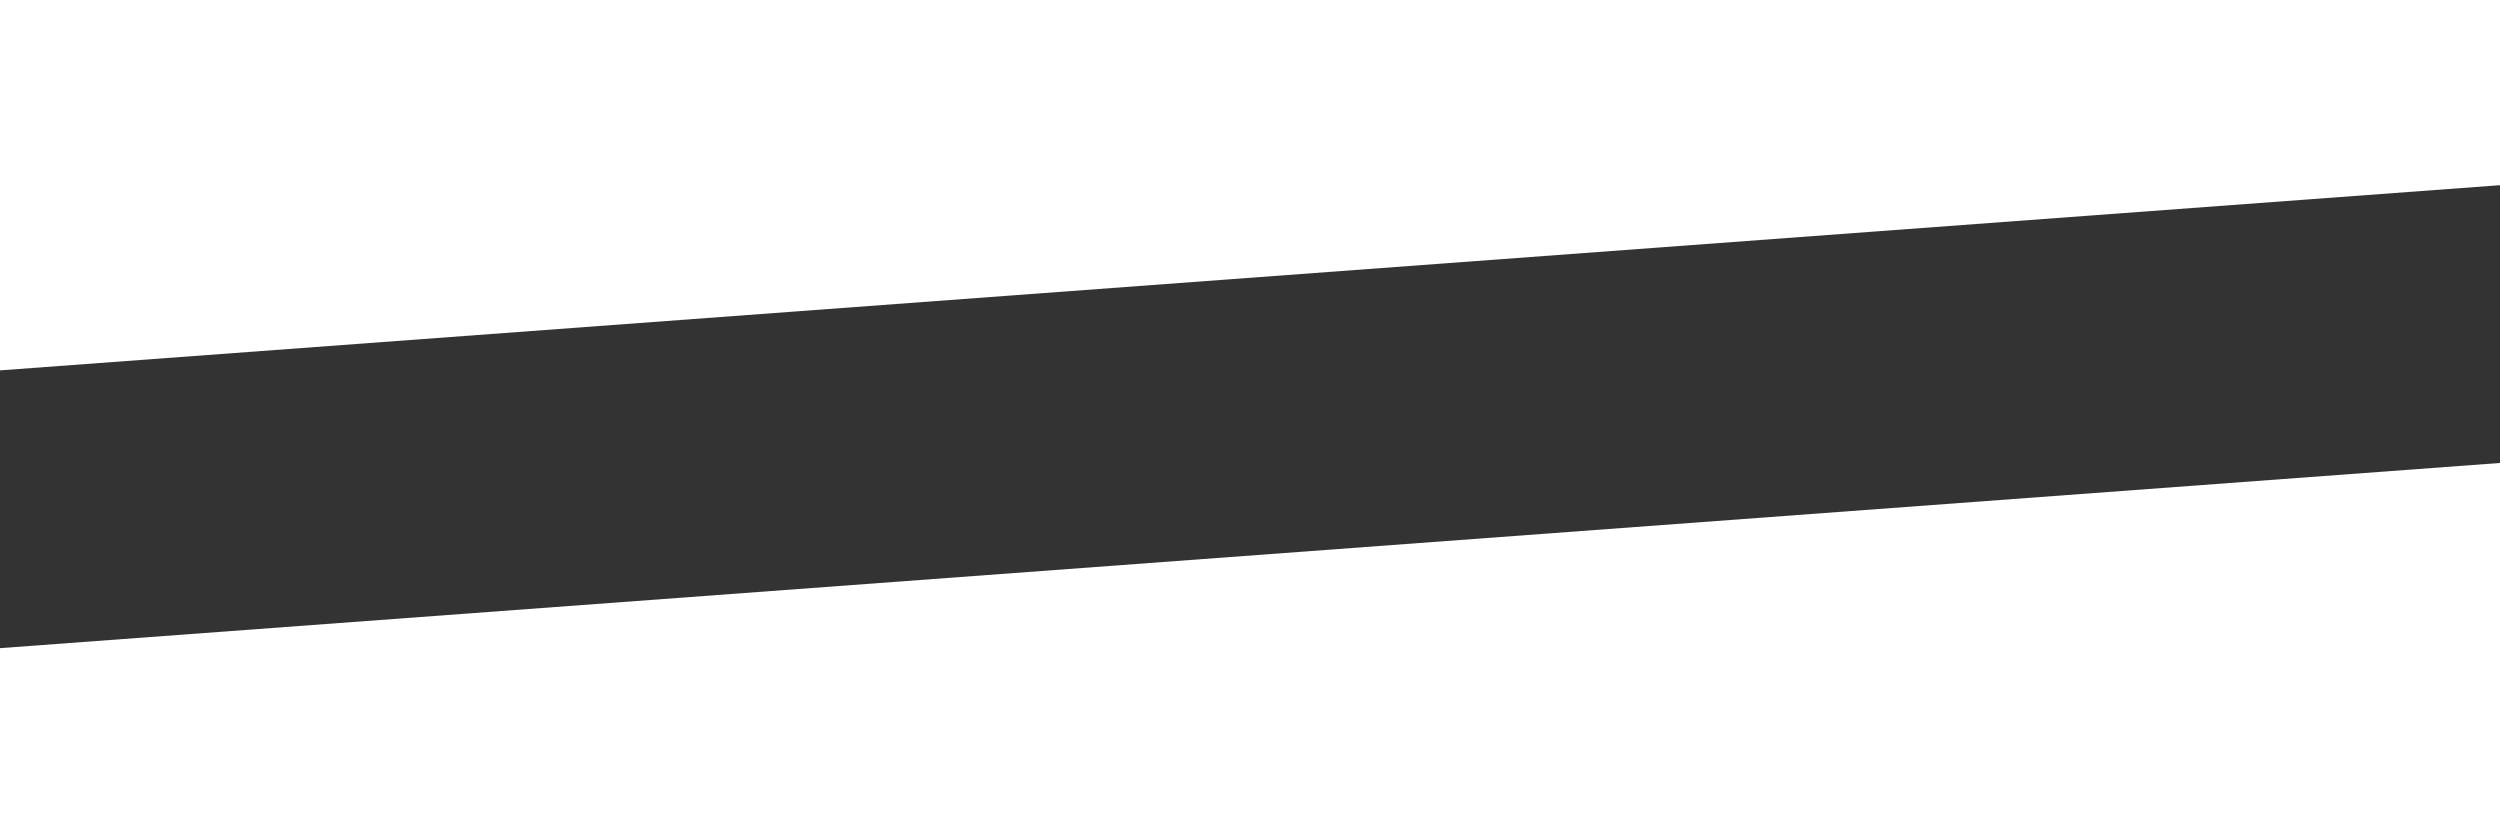
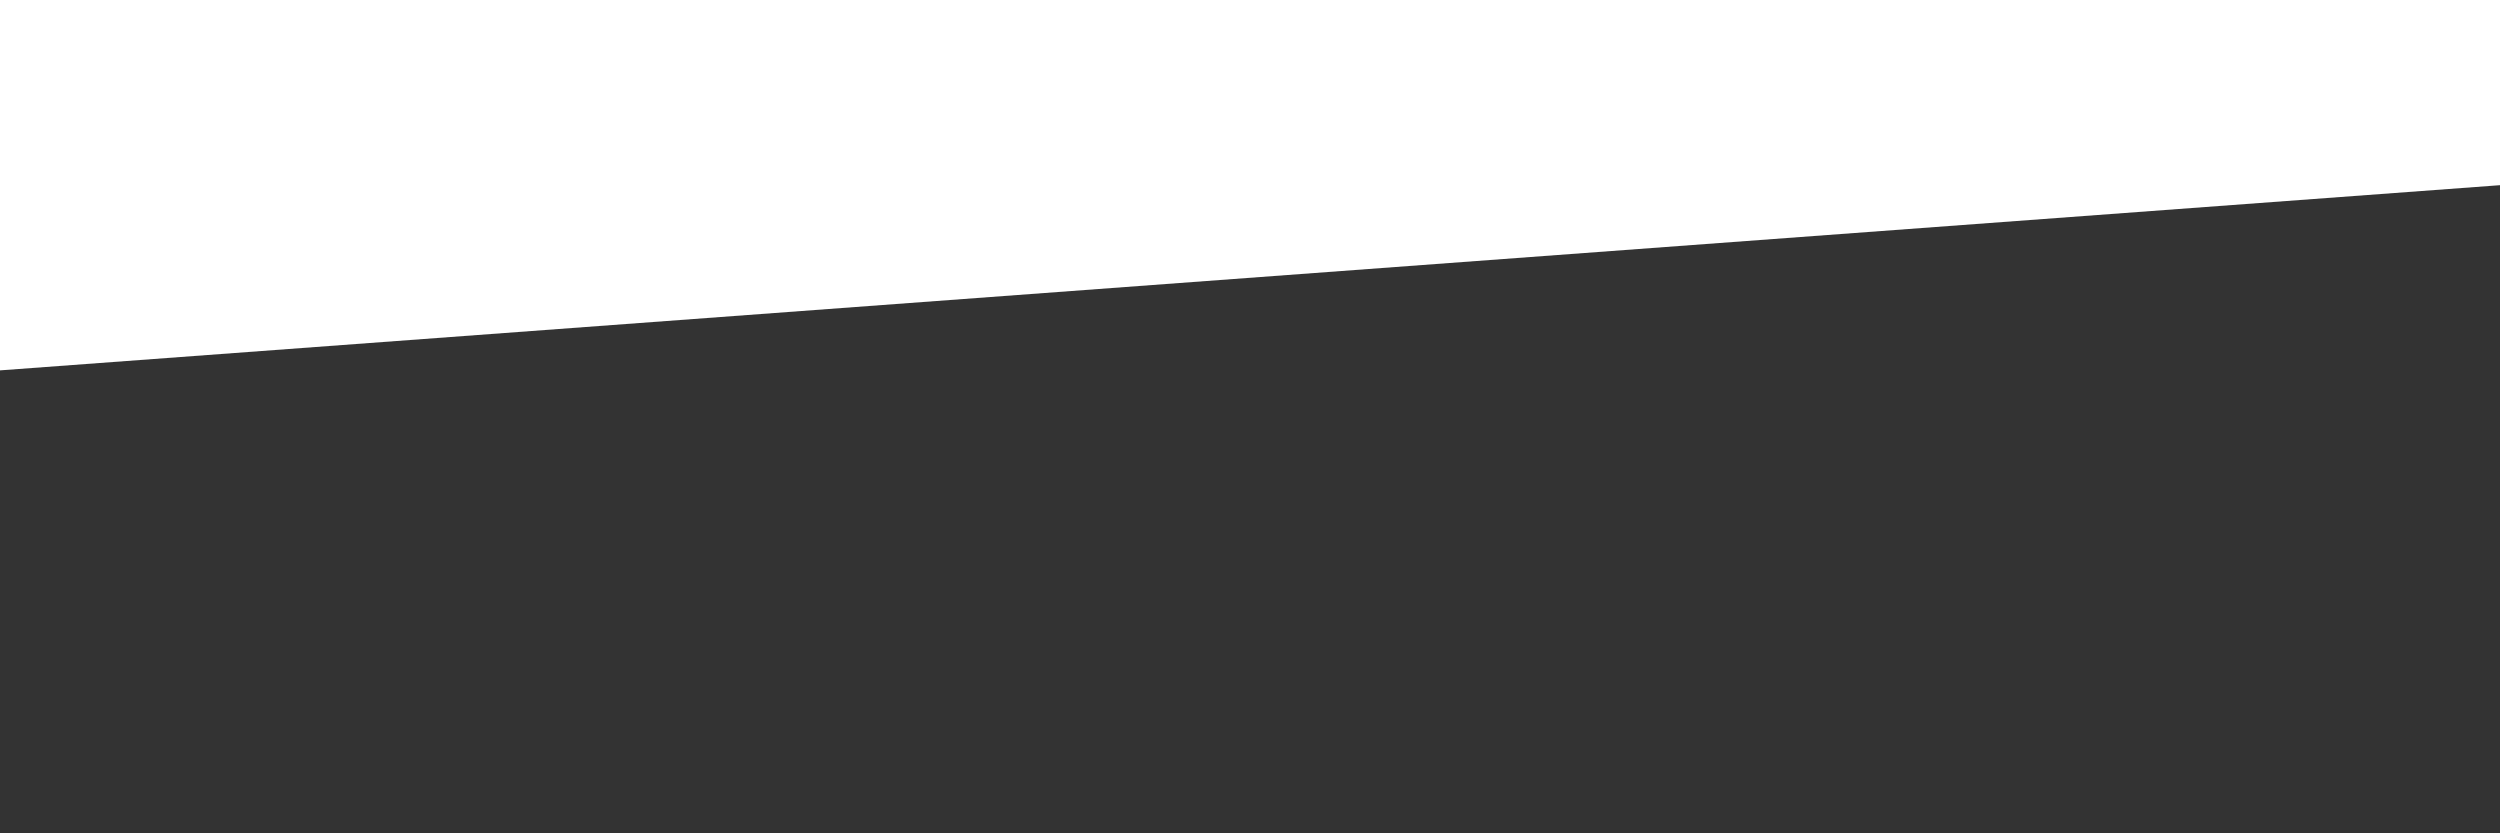
<svg xmlns="http://www.w3.org/2000/svg" width="27" height="9" viewBox="0 0 27 9">
  <rect x="0" y="0" width="27" height="9" fill="#333333" stroke="none" />
  <g id="Group_24" data-name="Group 24" transform="translate(-324 -21)">
    <path id="Path_15" data-name="Path 15" d="M0,0H27V2L0,4Z" transform="translate(324 21)" fill="#fff" />
-     <path id="Path_16" data-name="Path 16" d="M0,0,27-2V2H0Z" transform="translate(324 28)" fill="#fff" />
  </g>
</svg>